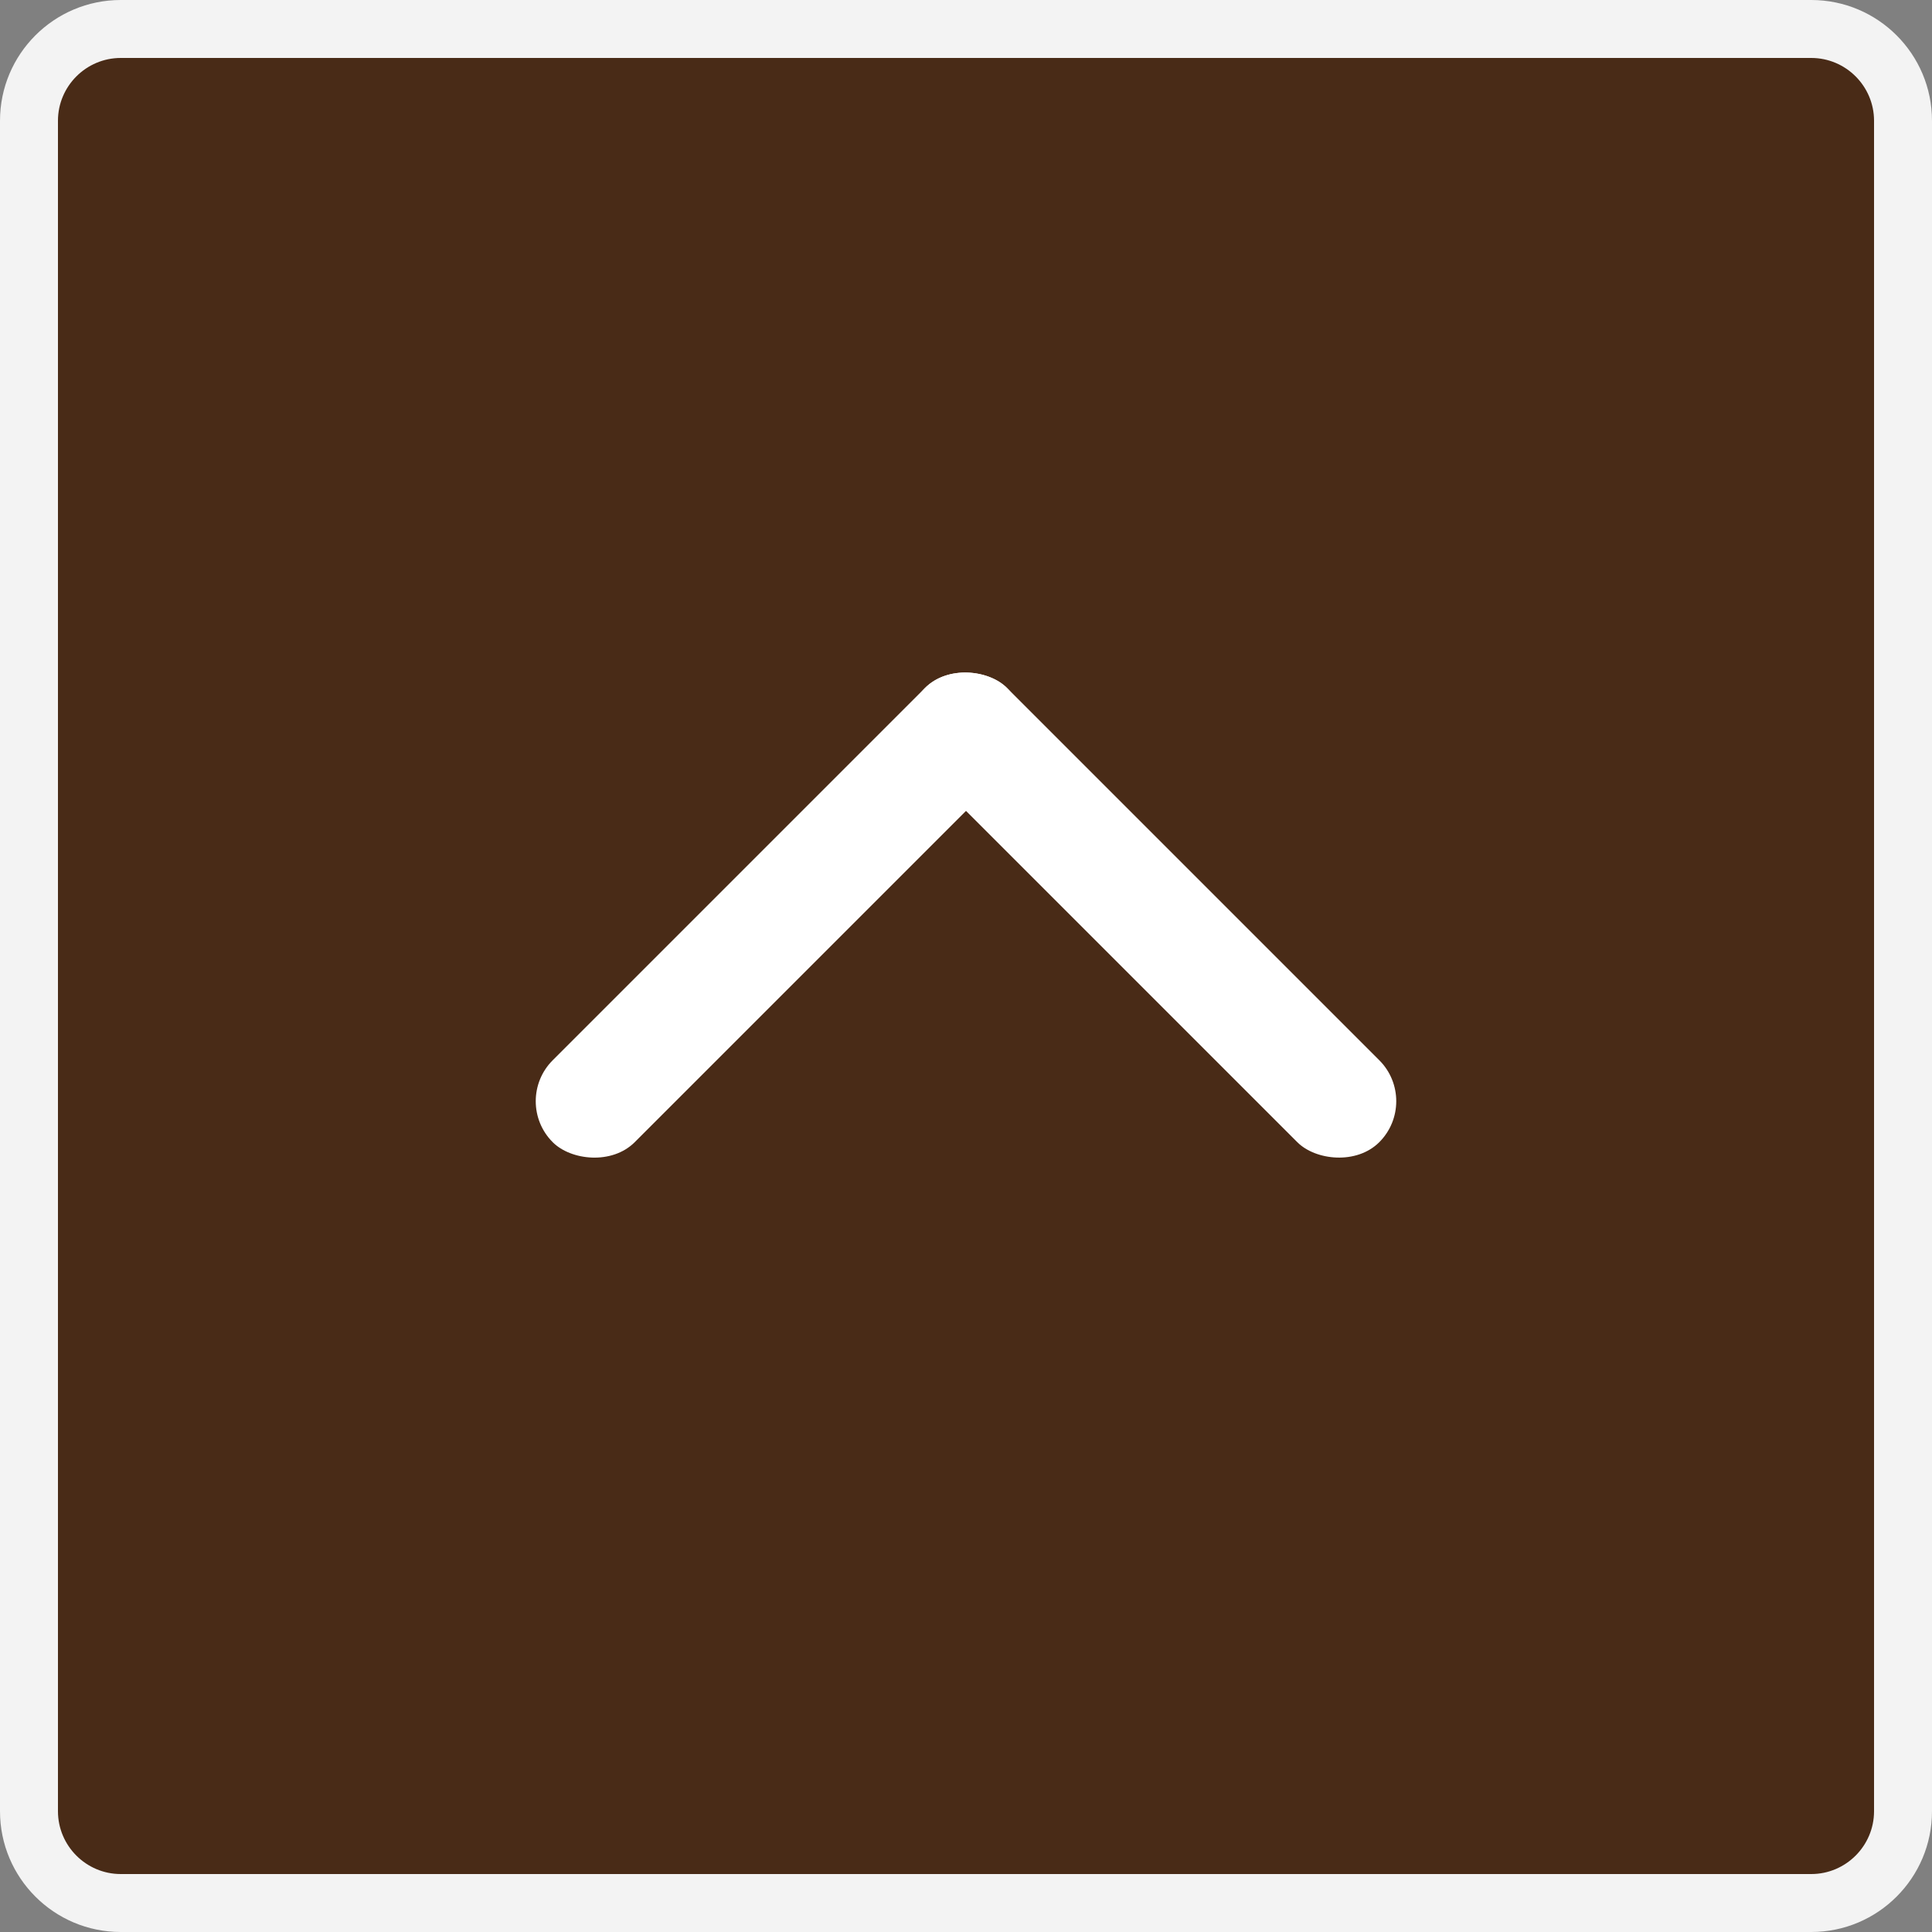
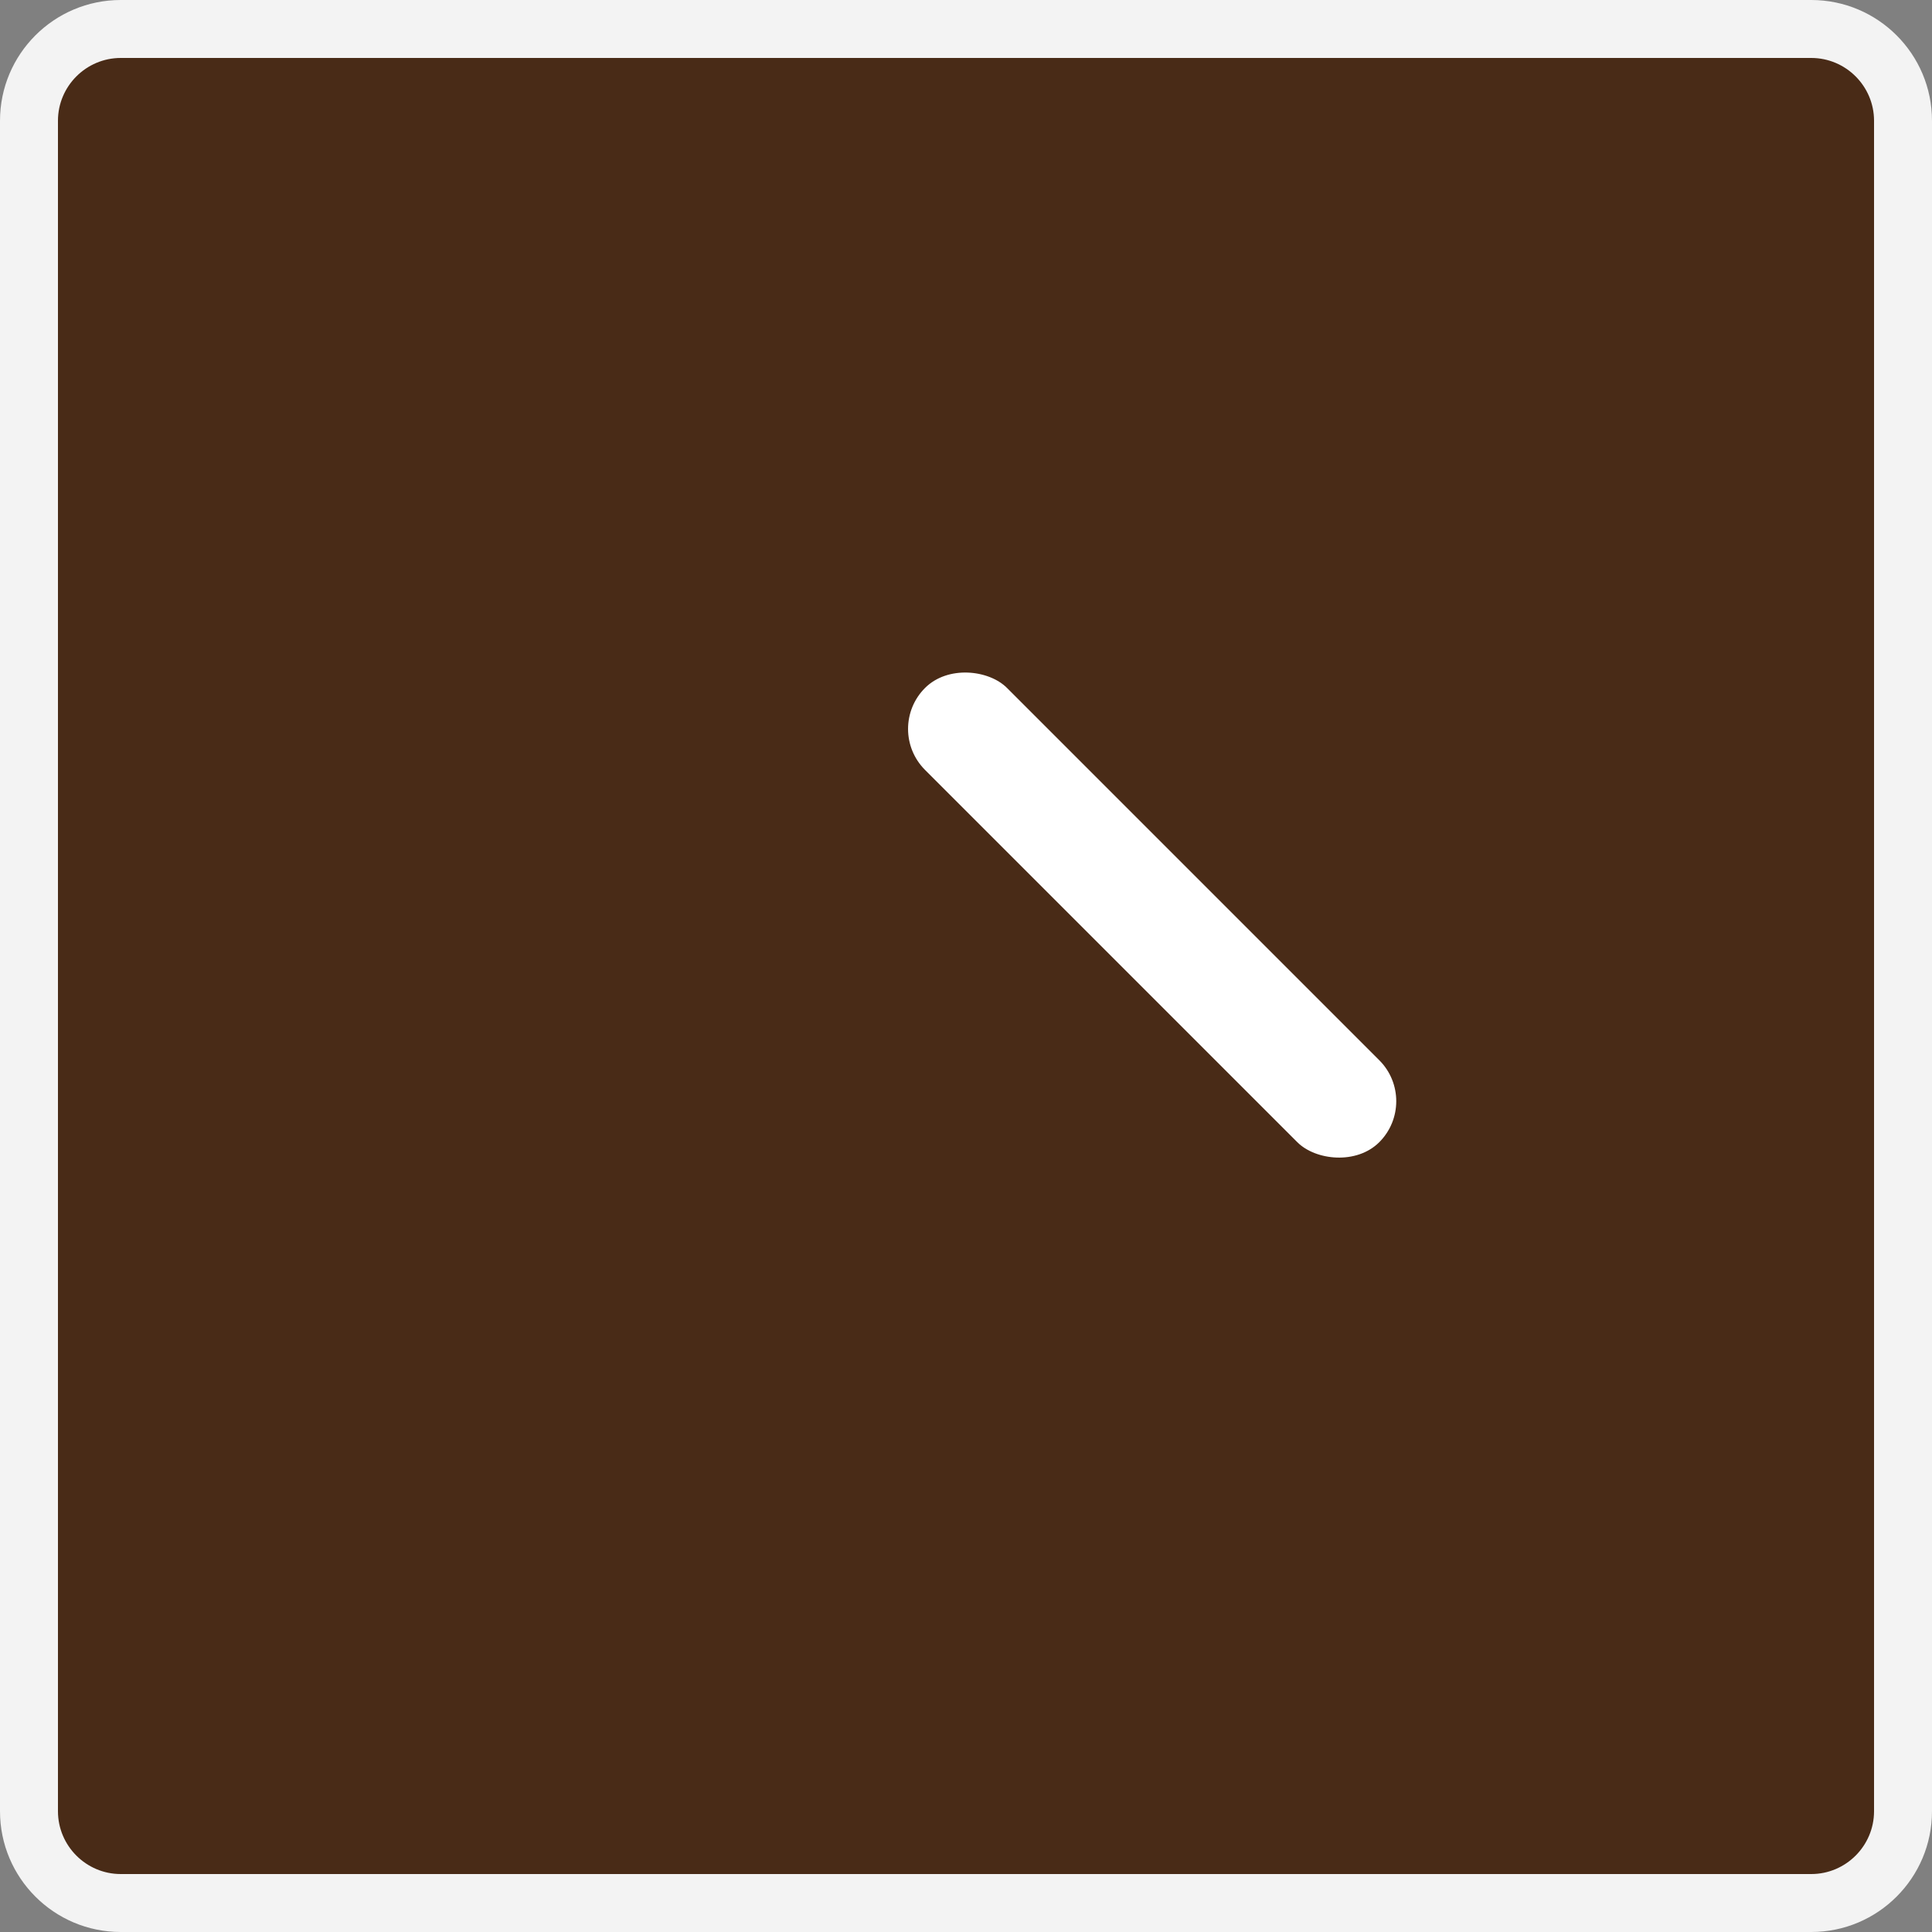
<svg xmlns="http://www.w3.org/2000/svg" id="_レイヤー_2" data-name="レイヤー_2" version="1.1" viewBox="0 0 200 200">
  <rect x="0" y="0" width="200" height="200" fill="#808080" stroke="none" />
  <defs>
    <style>
      .st0 {
        opacity: .9;
      }

      .st1 {
        fill: #fff;
      }

      .st2 {
        fill: #42210b;
      }
    </style>
  </defs>
  <g class="st0">
    <rect class="st2" x="3" y="3" width="194" height="194" rx="9.5" ry="9.5" />
    <path class="st1" d="M187.5,6c3.58,0,6.5,2.92,6.5,6.5v175c0,3.58-2.92,6.5-6.5,6.5H12.5c-3.58,0-6.5-2.92-6.5-6.5V12.5c0-3.58,2.92-6.5,6.5-6.5h175M187.5,0H12.5C5.6,0,0,5.6,0,12.5v175c0,6.9,5.6,12.5,12.5,12.5h175c6.9,0,12.5-5.6,12.5-12.5V12.5c0-6.9-5.6-12.5-12.5-12.5h0Z" />
  </g>
  <g>
-     <rect class="st1" x="47.48" y="88.73" width="66.5" height="12" rx="6" ry="6" transform="translate(-43.34 84.83) rotate(-45)" />
    <rect class="st1" x="113.27" y="61.48" width="12" height="66.5" rx="6" ry="6" transform="translate(-32.05 112.08) rotate(-45)" />
  </g>
</svg>